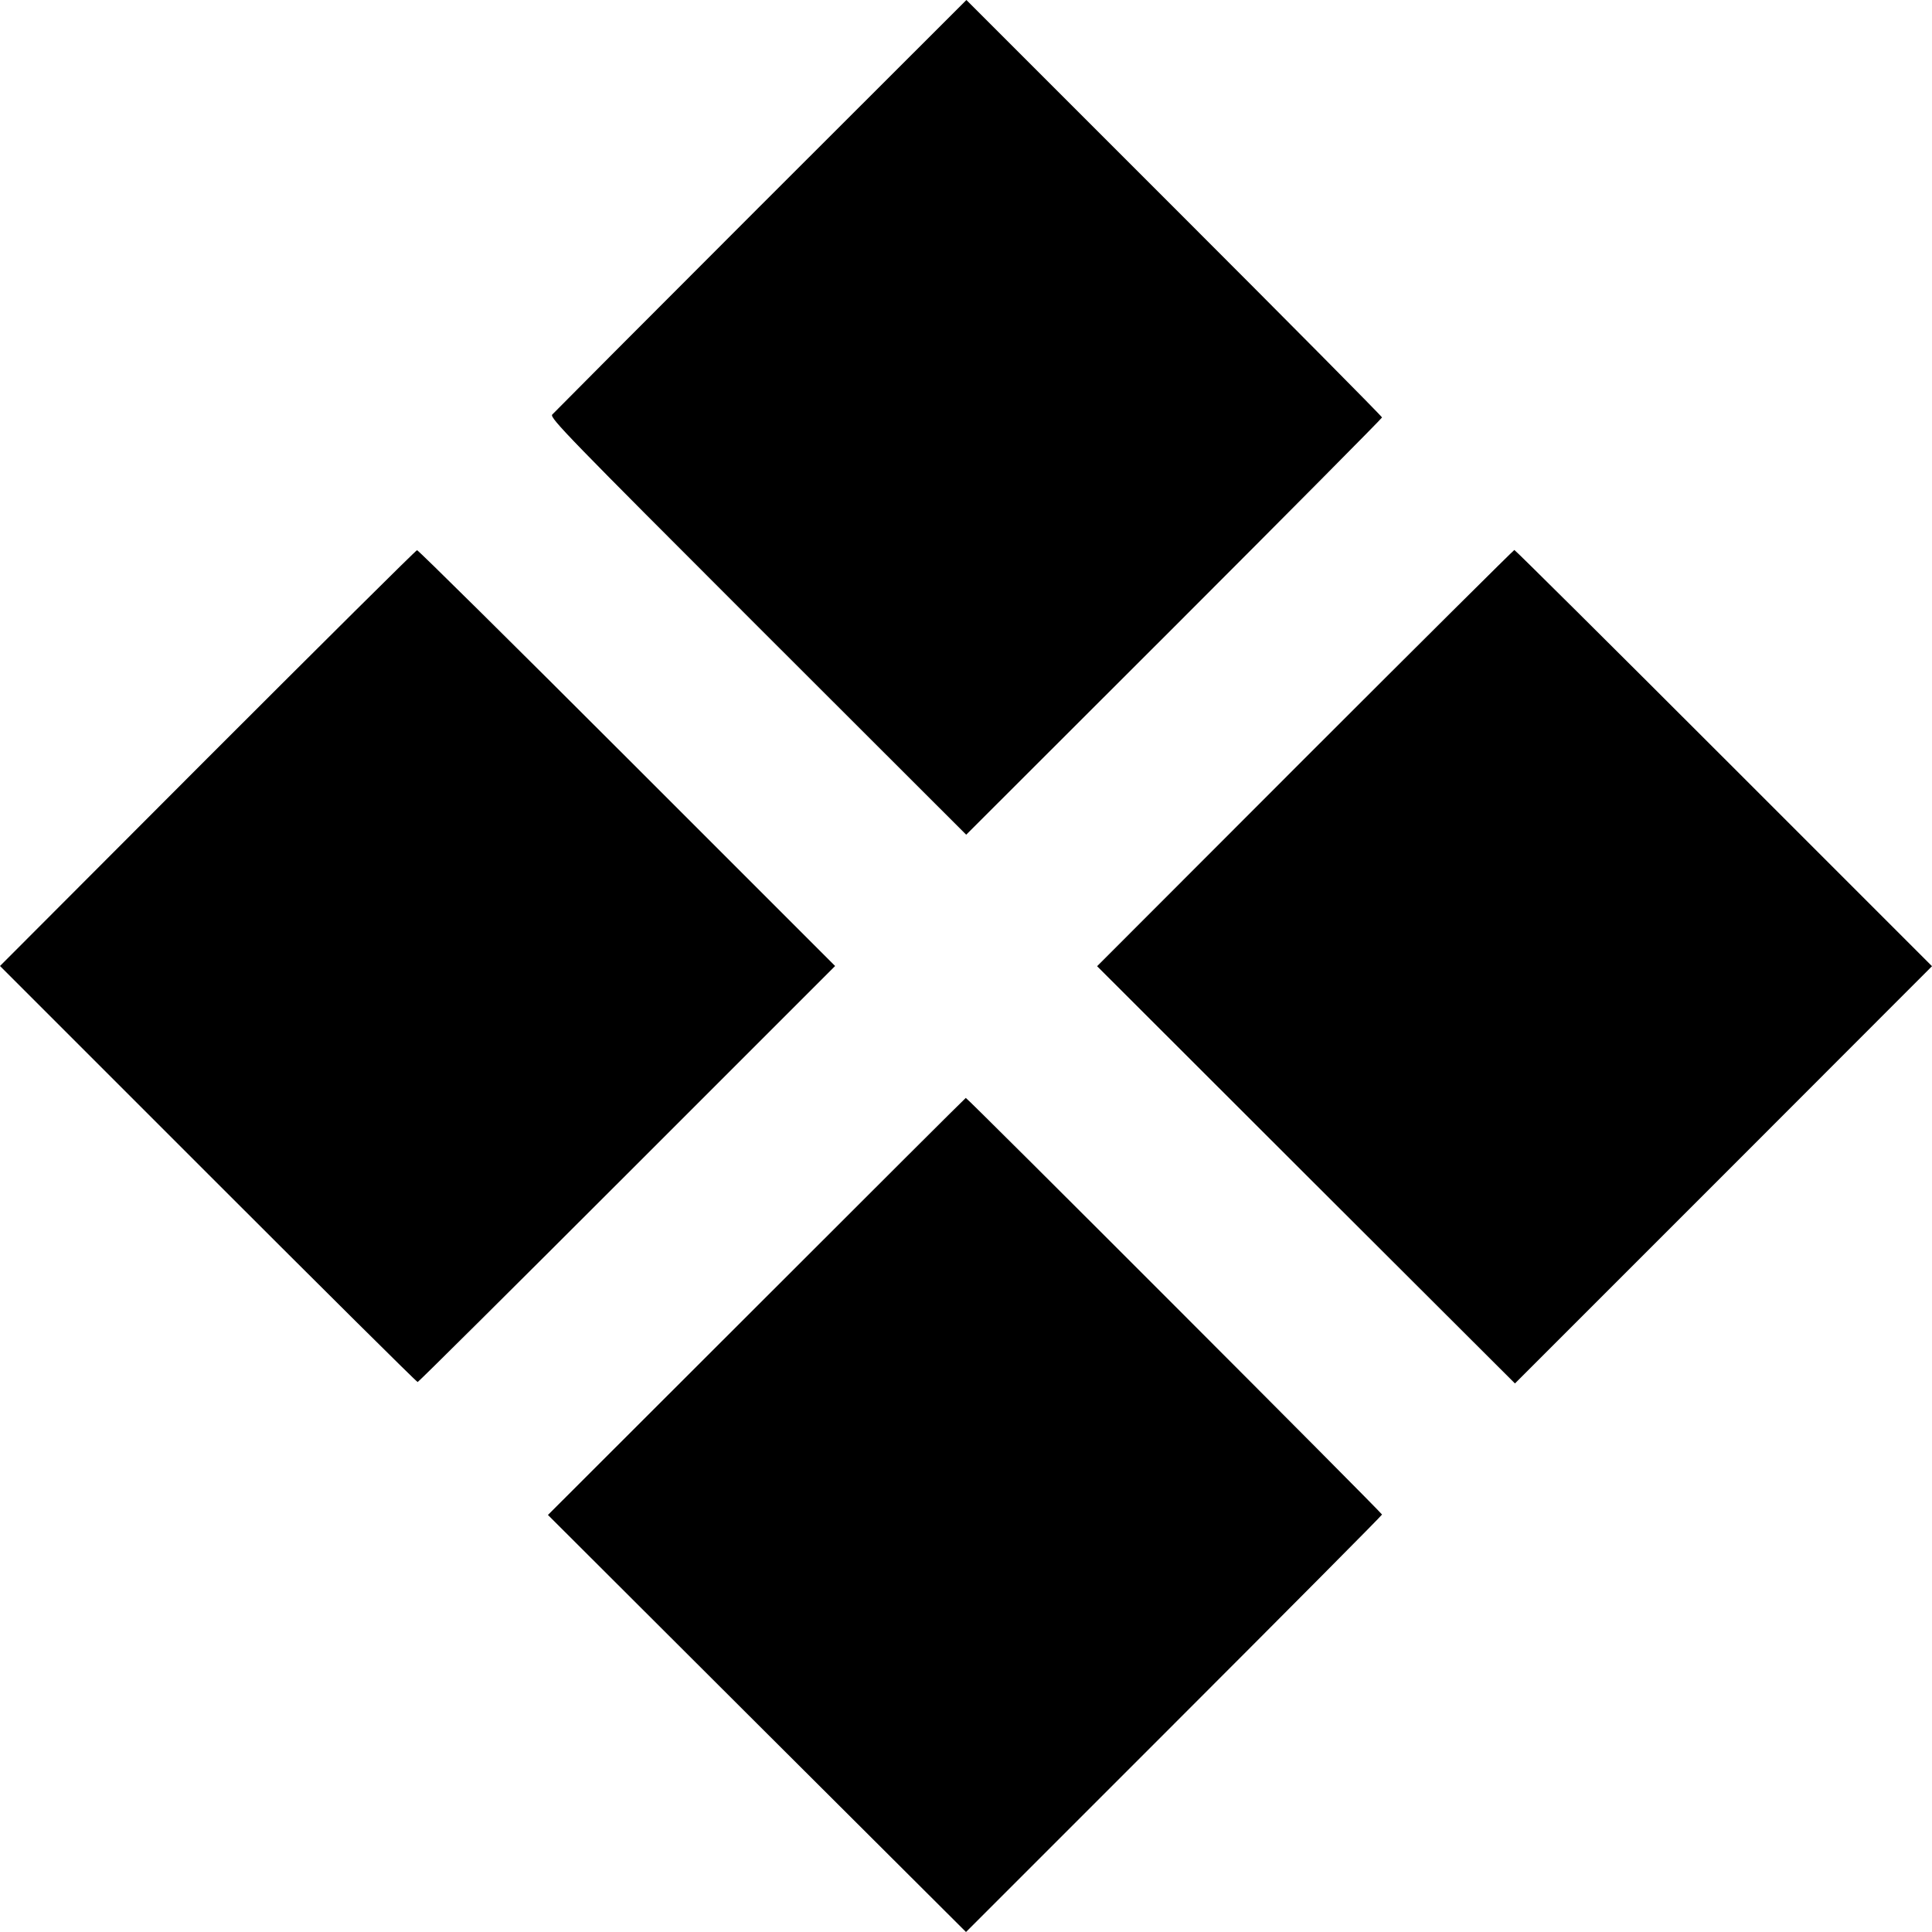
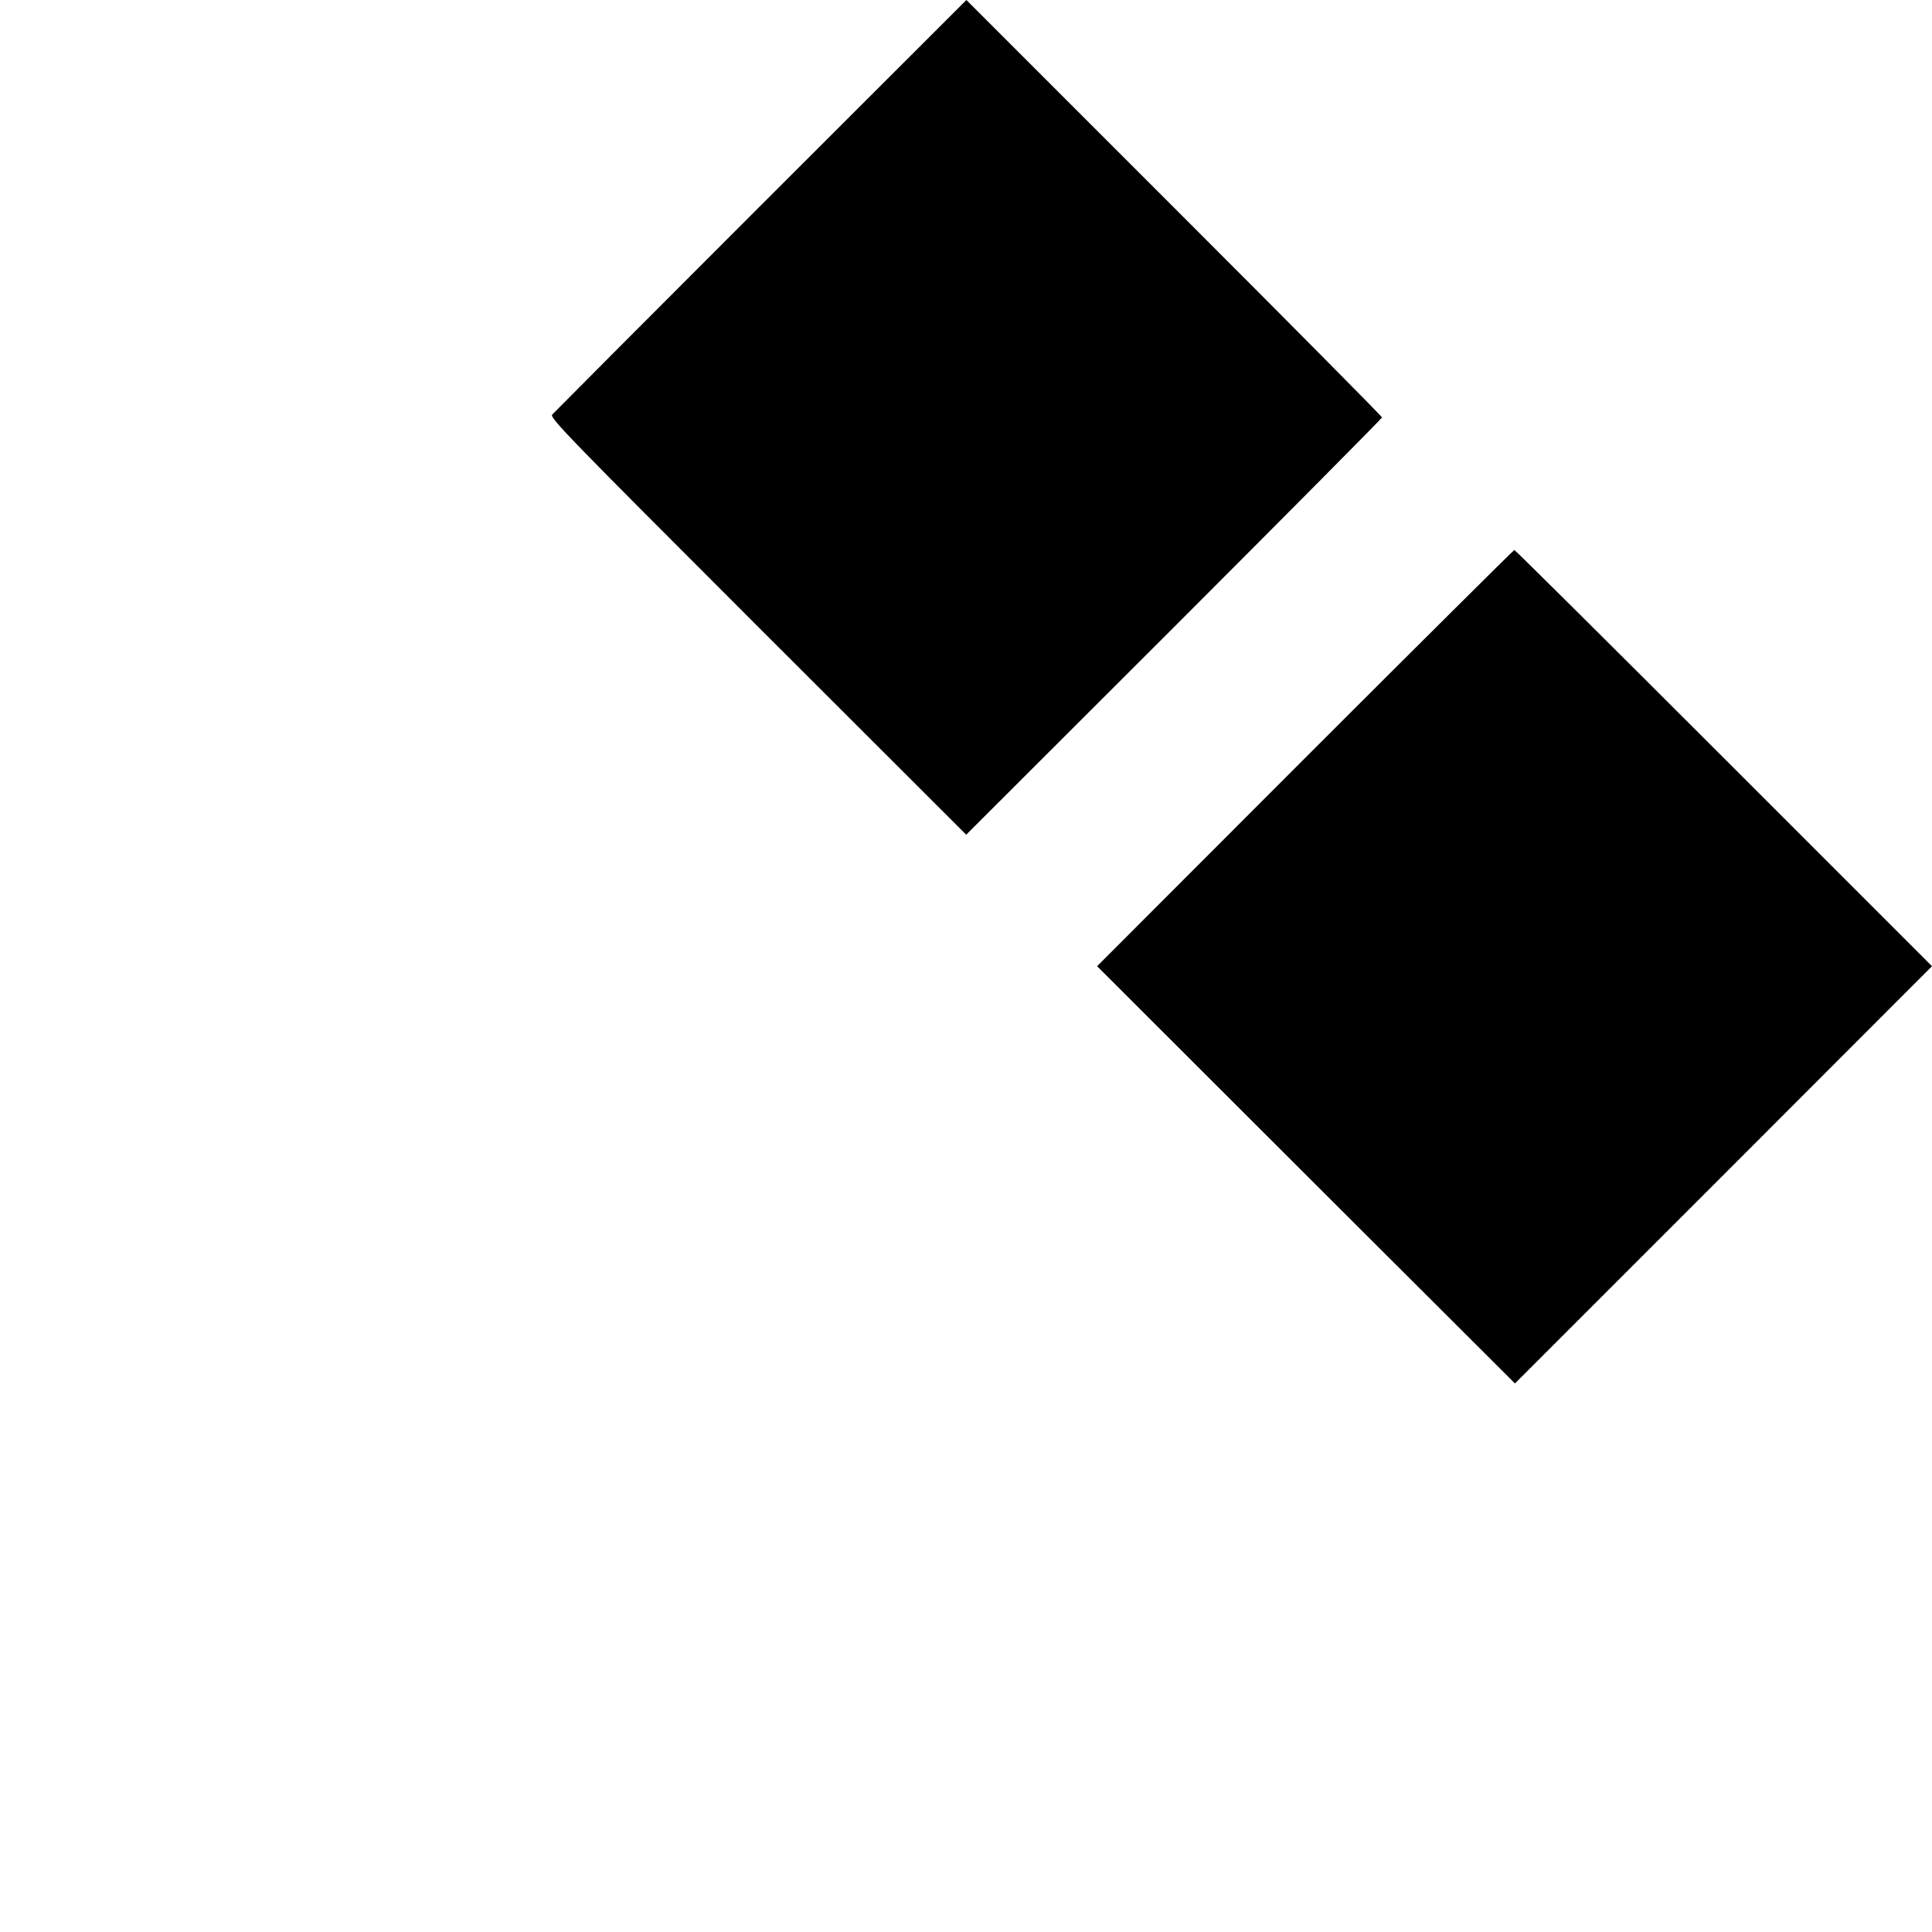
<svg xmlns="http://www.w3.org/2000/svg" version="1.0" width="952pt" height="952pt" viewBox="0 0 952 952" preserveAspectRatio="xMidYMid meet">
  <g transform="translate(0,952) scale(0.1,-0.1)" fill="#000000" stroke="none">
    <path d="M3748 8507 c-557 -557 -1019 -1021 -1027 -1030 -13 -16 83 -114 1013 -1044 l1027 -1026 1025 1024 c563 563 1024 1028 1024 1032 0 5 -461 470 -1024 1033 l-1024 1024 -1014 -1013z" />
-     <path d="M1022 5784 l-1022 -1024 1025 -1025 c564 -564 1028 -1025 1033 -1025 4 0 468 461 1032 1025 l1025 1025 -1025 1025 c-564 564 -1029 1024 -1035 1024 -5 0 -470 -462 -1033 -1025z" />
    <path d="M6430 5784 l-1024 -1025 1029 -1028 1030 -1028 1028 1028 1027 1028 -1025 1025 c-564 564 -1029 1026 -1033 1026 -4 -1 -468 -462 -1032 -1026z" />
-     <path d="M3728 3082 l-1028 -1027 1030 -1028 1030 -1027 1025 1025 c564 564 1025 1028 1025 1032 0 8 -2043 2053 -2051 2053 -2 0 -466 -463 -1031 -1028z" />
  </g>
</svg>